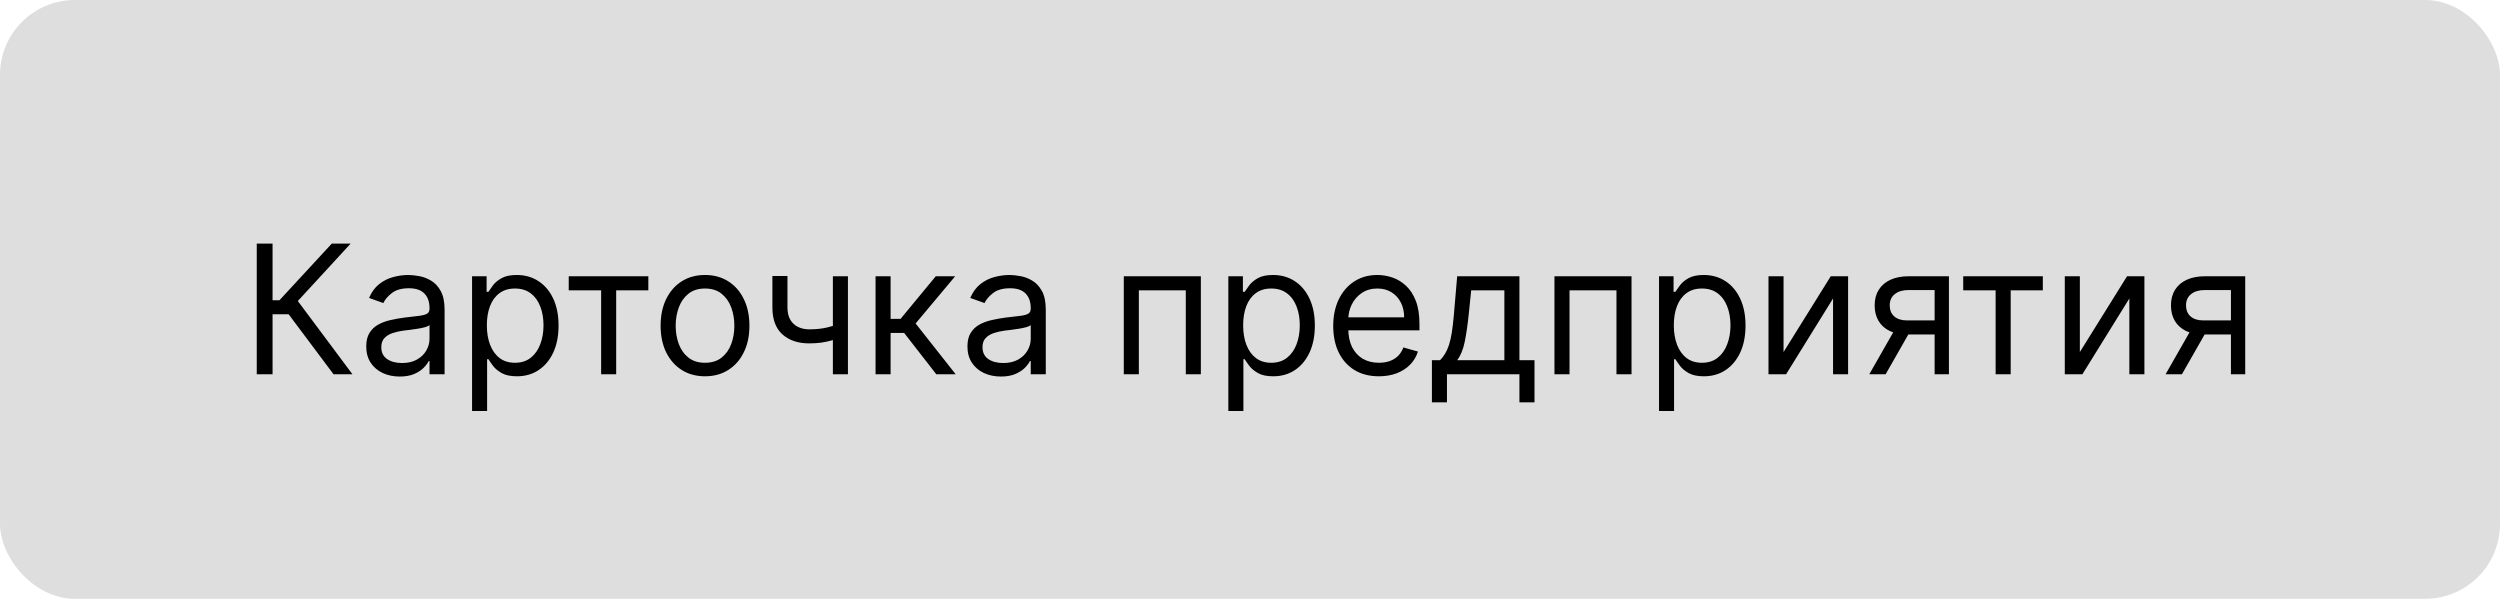
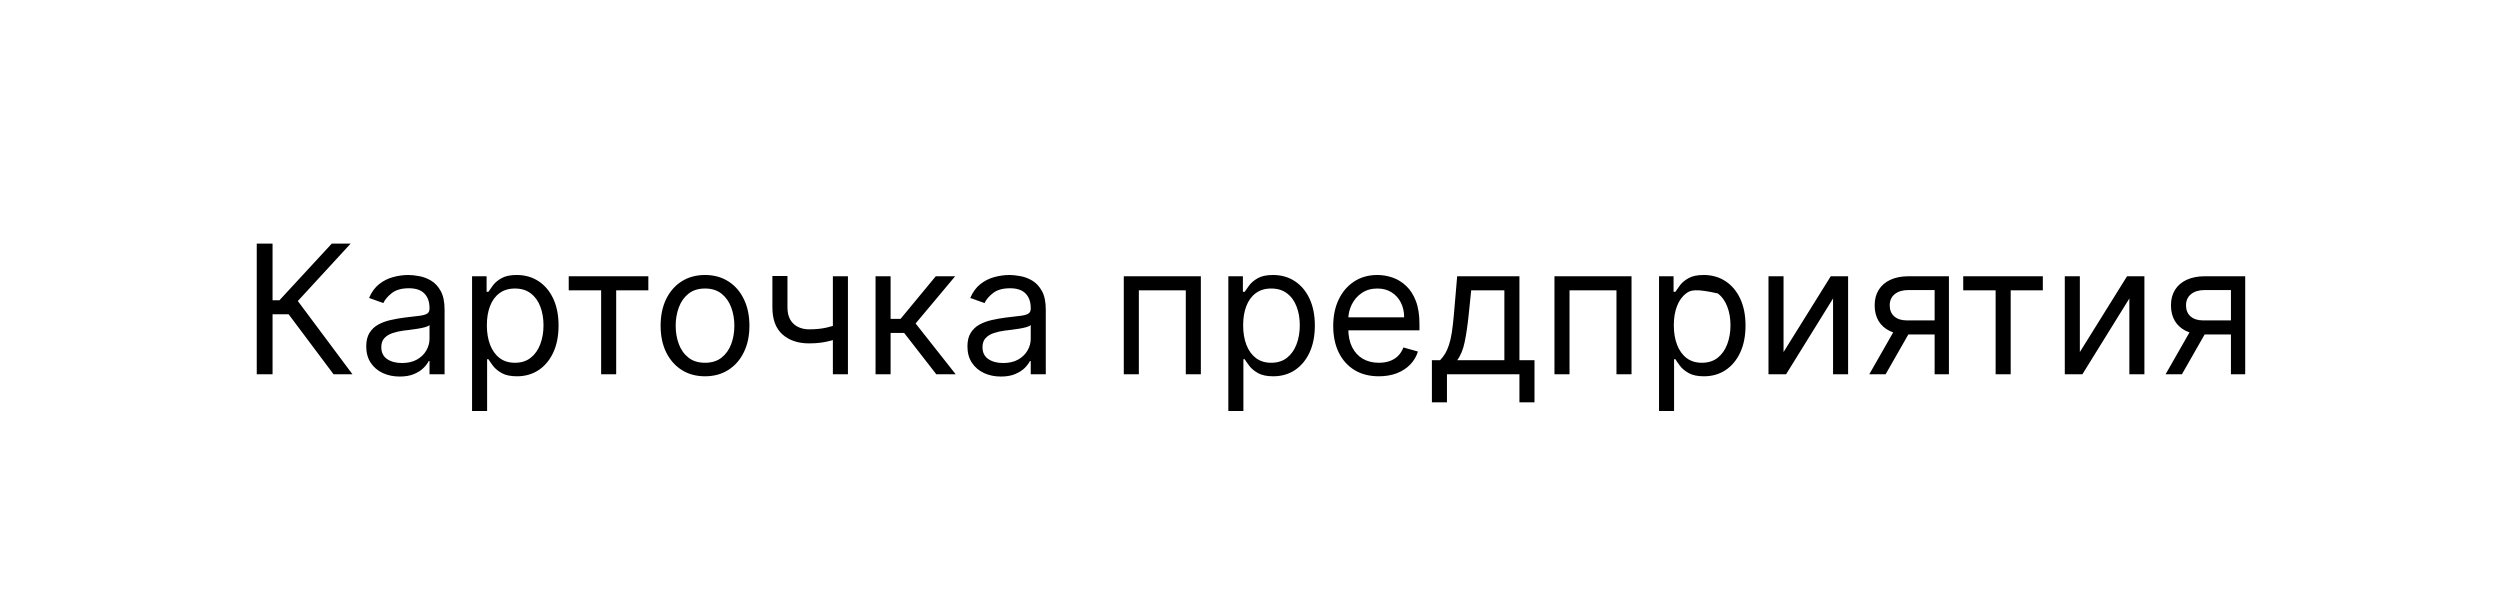
<svg xmlns="http://www.w3.org/2000/svg" width="167" height="40" viewBox="0 0 167 40" fill="none">
-   <rect width="167" height="40" rx="5" fill="#DEDEDE" />
-   <path d="M22.281 25L19.281 20.994H18.207V25H17.151V16.273H18.207V20.057H18.668L22.162 16.273H23.423L19.895 20.108L23.543 25H22.281ZM26.698 25.153C26.283 25.153 25.907 25.075 25.569 24.919C25.231 24.76 24.962 24.531 24.764 24.233C24.565 23.932 24.465 23.568 24.465 23.142C24.465 22.767 24.539 22.463 24.687 22.23C24.834 21.994 25.032 21.81 25.279 21.676C25.526 21.543 25.799 21.443 26.097 21.378C26.398 21.31 26.701 21.256 27.005 21.216C27.403 21.165 27.725 21.126 27.972 21.101C28.222 21.072 28.404 21.026 28.518 20.96C28.634 20.895 28.692 20.781 28.692 20.619V20.585C28.692 20.165 28.577 19.838 28.347 19.605C28.12 19.372 27.775 19.256 27.312 19.256C26.832 19.256 26.455 19.361 26.183 19.571C25.91 19.781 25.718 20.006 25.607 20.244L24.653 19.903C24.823 19.506 25.05 19.196 25.334 18.974C25.621 18.75 25.934 18.594 26.272 18.506C26.613 18.415 26.948 18.369 27.278 18.369C27.488 18.369 27.729 18.395 28.002 18.446C28.278 18.494 28.543 18.595 28.799 18.749C29.058 18.902 29.272 19.134 29.442 19.443C29.613 19.753 29.698 20.168 29.698 20.688V25H28.692V24.114H28.641C28.573 24.256 28.459 24.408 28.3 24.57C28.141 24.732 27.93 24.869 27.666 24.983C27.401 25.097 27.079 25.153 26.698 25.153ZM26.852 24.25C27.249 24.25 27.584 24.172 27.857 24.016C28.133 23.859 28.34 23.658 28.479 23.41C28.621 23.163 28.692 22.903 28.692 22.631V21.71C28.65 21.761 28.556 21.808 28.411 21.851C28.269 21.891 28.104 21.926 27.917 21.957C27.732 21.986 27.552 22.011 27.376 22.034C27.202 22.054 27.062 22.071 26.954 22.085C26.692 22.119 26.448 22.175 26.221 22.251C25.996 22.325 25.815 22.438 25.675 22.588C25.539 22.736 25.471 22.938 25.471 23.193C25.471 23.543 25.6 23.807 25.859 23.986C26.12 24.162 26.451 24.25 26.852 24.25ZM31.534 27.454V18.454H32.505V19.494H32.625C32.699 19.381 32.801 19.236 32.931 19.06C33.065 18.881 33.255 18.722 33.502 18.582C33.752 18.44 34.091 18.369 34.517 18.369C35.068 18.369 35.554 18.507 35.974 18.783C36.395 19.058 36.723 19.449 36.959 19.954C37.194 20.46 37.312 21.057 37.312 21.744C37.312 22.438 37.194 23.038 36.959 23.547C36.723 24.053 36.396 24.445 35.978 24.723C35.561 24.999 35.079 25.136 34.534 25.136C34.113 25.136 33.777 25.067 33.524 24.928C33.271 24.785 33.076 24.625 32.94 24.446C32.804 24.264 32.699 24.114 32.625 23.994H32.539V27.454H31.534ZM32.522 21.727C32.522 22.222 32.595 22.658 32.74 23.035C32.885 23.41 33.096 23.704 33.375 23.918C33.653 24.128 33.994 24.233 34.397 24.233C34.818 24.233 35.169 24.122 35.45 23.901C35.734 23.676 35.947 23.375 36.089 22.997C36.234 22.616 36.306 22.193 36.306 21.727C36.306 21.267 36.235 20.852 36.093 20.483C35.954 20.111 35.742 19.817 35.459 19.601C35.177 19.382 34.824 19.273 34.397 19.273C33.988 19.273 33.645 19.376 33.366 19.584C33.088 19.788 32.877 20.075 32.735 20.445C32.593 20.811 32.522 21.239 32.522 21.727ZM37.991 19.392V18.454H43.309V19.392H41.161V25H40.156V19.392H37.991ZM47.095 25.136C46.504 25.136 45.986 24.996 45.54 24.715C45.097 24.433 44.75 24.04 44.5 23.534C44.253 23.028 44.129 22.438 44.129 21.761C44.129 21.079 44.253 20.484 44.5 19.976C44.75 19.467 45.097 19.072 45.54 18.791C45.986 18.51 46.504 18.369 47.095 18.369C47.686 18.369 48.203 18.51 48.646 18.791C49.092 19.072 49.439 19.467 49.686 19.976C49.936 20.484 50.061 21.079 50.061 21.761C50.061 22.438 49.936 23.028 49.686 23.534C49.439 24.04 49.092 24.433 48.646 24.715C48.203 24.996 47.686 25.136 47.095 25.136ZM47.095 24.233C47.544 24.233 47.913 24.118 48.203 23.888C48.493 23.658 48.707 23.355 48.847 22.98C48.986 22.605 49.055 22.199 49.055 21.761C49.055 21.324 48.986 20.916 48.847 20.538C48.707 20.16 48.493 19.855 48.203 19.622C47.913 19.389 47.544 19.273 47.095 19.273C46.646 19.273 46.277 19.389 45.987 19.622C45.697 19.855 45.483 20.16 45.344 20.538C45.205 20.916 45.135 21.324 45.135 21.761C45.135 22.199 45.205 22.605 45.344 22.98C45.483 23.355 45.697 23.658 45.987 23.888C46.277 24.118 46.646 24.233 47.095 24.233ZM56.642 18.454V25H55.636V18.454H56.642ZM56.25 21.574V22.511C56.022 22.597 55.797 22.672 55.572 22.737C55.348 22.8 55.112 22.849 54.865 22.886C54.617 22.921 54.346 22.938 54.051 22.938C53.309 22.938 52.714 22.737 52.265 22.337C51.819 21.936 51.596 21.335 51.596 20.534V18.438H52.602V20.534C52.602 20.869 52.666 21.145 52.794 21.361C52.922 21.577 53.095 21.737 53.314 21.842C53.532 21.947 53.778 22 54.051 22C54.477 22 54.862 21.962 55.206 21.885C55.552 21.805 55.9 21.702 56.25 21.574ZM58.487 25V18.454H59.492V21.301H60.157L62.51 18.454H63.805L61.163 21.608L63.839 25H62.544L60.396 22.239H59.492V25H58.487ZM66.858 25.153C66.444 25.153 66.067 25.075 65.729 24.919C65.391 24.76 65.123 24.531 64.924 24.233C64.725 23.932 64.625 23.568 64.625 23.142C64.625 22.767 64.699 22.463 64.847 22.23C64.995 21.994 65.192 21.81 65.439 21.676C65.686 21.543 65.959 21.443 66.257 21.378C66.559 21.31 66.861 21.256 67.165 21.216C67.563 21.165 67.885 21.126 68.132 21.101C68.382 21.072 68.564 21.026 68.678 20.96C68.794 20.895 68.853 20.781 68.853 20.619V20.585C68.853 20.165 68.738 19.838 68.507 19.605C68.28 19.372 67.935 19.256 67.472 19.256C66.992 19.256 66.615 19.361 66.343 19.571C66.07 19.781 65.878 20.006 65.767 20.244L64.813 19.903C64.983 19.506 65.211 19.196 65.495 18.974C65.782 18.75 66.094 18.594 66.432 18.506C66.773 18.415 67.108 18.369 67.438 18.369C67.648 18.369 67.89 18.395 68.162 18.446C68.438 18.494 68.704 18.595 68.959 18.749C69.218 18.902 69.432 19.134 69.603 19.443C69.773 19.753 69.858 20.168 69.858 20.688V25H68.853V24.114H68.802C68.733 24.256 68.62 24.408 68.461 24.57C68.302 24.732 68.09 24.869 67.826 24.983C67.561 25.097 67.239 25.153 66.858 25.153ZM67.012 24.25C67.409 24.25 67.745 24.172 68.017 24.016C68.293 23.859 68.5 23.658 68.64 23.41C68.782 23.163 68.853 22.903 68.853 22.631V21.71C68.81 21.761 68.716 21.808 68.571 21.851C68.429 21.891 68.265 21.926 68.077 21.957C67.892 21.986 67.712 22.011 67.536 22.034C67.363 22.054 67.222 22.071 67.114 22.085C66.853 22.119 66.608 22.175 66.381 22.251C66.157 22.325 65.975 22.438 65.836 22.588C65.699 22.736 65.631 22.938 65.631 23.193C65.631 23.543 65.76 23.807 66.019 23.986C66.28 24.162 66.611 24.25 67.012 24.25ZM75.069 25V18.454H80.217V25H79.211V19.392H76.075V25H75.069ZM82.053 27.454V18.454H83.025V19.494H83.144C83.218 19.381 83.32 19.236 83.451 19.06C83.585 18.881 83.775 18.722 84.022 18.582C84.272 18.44 84.61 18.369 85.036 18.369C85.587 18.369 86.073 18.507 86.494 18.783C86.914 19.058 87.242 19.449 87.478 19.954C87.714 20.46 87.832 21.057 87.832 21.744C87.832 22.438 87.714 23.038 87.478 23.547C87.242 24.053 86.915 24.445 86.498 24.723C86.08 24.999 85.599 25.136 85.053 25.136C84.633 25.136 84.296 25.067 84.043 24.928C83.79 24.785 83.596 24.625 83.46 24.446C83.323 24.264 83.218 24.114 83.144 23.994H83.059V27.454H82.053ZM83.042 21.727C83.042 22.222 83.114 22.658 83.259 23.035C83.404 23.41 83.616 23.704 83.894 23.918C84.173 24.128 84.513 24.233 84.917 24.233C85.337 24.233 85.688 24.122 85.969 23.901C86.254 23.676 86.467 23.375 86.609 22.997C86.754 22.616 86.826 22.193 86.826 21.727C86.826 21.267 86.755 20.852 86.613 20.483C86.474 20.111 86.262 19.817 85.978 19.601C85.697 19.382 85.343 19.273 84.917 19.273C84.508 19.273 84.164 19.376 83.886 19.584C83.607 19.788 83.397 20.075 83.255 20.445C83.113 20.811 83.042 21.239 83.042 21.727ZM92.11 25.136C91.479 25.136 90.935 24.997 90.478 24.719C90.023 24.438 89.673 24.046 89.425 23.543C89.181 23.037 89.059 22.449 89.059 21.778C89.059 21.108 89.181 20.517 89.425 20.006C89.673 19.491 90.016 19.091 90.457 18.804C90.9 18.514 91.417 18.369 92.008 18.369C92.349 18.369 92.685 18.426 93.018 18.54C93.35 18.653 93.653 18.838 93.925 19.094C94.198 19.347 94.415 19.682 94.577 20.099C94.739 20.517 94.82 21.031 94.82 21.642V22.068H89.775V21.199H93.798C93.798 20.829 93.724 20.5 93.576 20.21C93.431 19.921 93.224 19.692 92.954 19.524C92.687 19.357 92.371 19.273 92.008 19.273C91.607 19.273 91.261 19.372 90.968 19.571C90.678 19.767 90.455 20.023 90.299 20.338C90.143 20.653 90.065 20.991 90.065 21.352V21.932C90.065 22.426 90.15 22.845 90.32 23.189C90.494 23.53 90.734 23.79 91.04 23.969C91.347 24.145 91.704 24.233 92.11 24.233C92.374 24.233 92.613 24.196 92.826 24.122C93.042 24.046 93.228 23.932 93.384 23.781C93.54 23.628 93.661 23.438 93.746 23.21L94.718 23.483C94.616 23.812 94.444 24.102 94.202 24.352C93.961 24.599 93.663 24.793 93.308 24.932C92.952 25.068 92.553 25.136 92.11 25.136ZM95.651 26.875V24.062H96.197C96.33 23.923 96.445 23.773 96.542 23.611C96.638 23.449 96.722 23.257 96.793 23.035C96.867 22.811 96.93 22.538 96.981 22.217C97.032 21.893 97.077 21.503 97.117 21.046L97.339 18.454H101.498V24.062H102.504V26.875H101.498V25H96.657V26.875H95.651ZM97.339 24.062H100.492V19.392H98.276L98.106 21.046C98.035 21.73 97.947 22.328 97.842 22.84C97.737 23.351 97.569 23.759 97.339 24.062ZM103.838 25V18.454H108.986V25H107.98V19.392H104.844V25H103.838ZM110.823 27.454V18.454H111.794V19.494H111.914C111.988 19.381 112.09 19.236 112.221 19.06C112.354 18.881 112.544 18.722 112.792 18.582C113.042 18.44 113.38 18.369 113.806 18.369C114.357 18.369 114.843 18.507 115.263 18.783C115.684 19.058 116.012 19.449 116.248 19.954C116.483 20.46 116.601 21.057 116.601 21.744C116.601 22.438 116.483 23.038 116.248 23.547C116.012 24.053 115.685 24.445 115.267 24.723C114.85 24.999 114.368 25.136 113.823 25.136C113.402 25.136 113.066 25.067 112.813 24.928C112.56 24.785 112.365 24.625 112.229 24.446C112.093 24.264 111.988 24.114 111.914 23.994H111.828V27.454H110.823ZM111.811 21.727C111.811 22.222 111.884 22.658 112.029 23.035C112.174 23.41 112.385 23.704 112.664 23.918C112.942 24.128 113.283 24.233 113.686 24.233C114.107 24.233 114.458 24.122 114.739 23.901C115.023 23.676 115.236 23.375 115.378 22.997C115.523 22.616 115.596 22.193 115.596 21.727C115.596 21.267 115.525 20.852 115.382 20.483C115.243 20.111 115.032 19.817 114.748 19.601C114.466 19.382 114.113 19.273 113.686 19.273C113.277 19.273 112.934 19.376 112.655 19.584C112.377 19.788 112.167 20.075 112.025 20.445C111.882 20.811 111.811 21.239 111.811 21.727ZM119.141 23.517L122.294 18.454H123.453V25H122.448V19.938L119.311 25H118.135V18.454H119.141V23.517ZM129.233 25V19.375H127.494C127.102 19.375 126.794 19.466 126.57 19.648C126.345 19.829 126.233 20.079 126.233 20.398C126.233 20.71 126.334 20.956 126.536 21.135C126.74 21.314 127.02 21.403 127.375 21.403H129.489V22.341H127.375C126.932 22.341 126.55 22.263 126.229 22.107C125.908 21.95 125.661 21.727 125.487 21.438C125.314 21.145 125.227 20.798 125.227 20.398C125.227 19.994 125.318 19.648 125.5 19.358C125.682 19.068 125.942 18.845 126.28 18.689C126.621 18.533 127.026 18.454 127.494 18.454H130.188V25H129.233ZM124.869 25L126.727 21.744H127.818L125.96 25H124.869ZM131.143 19.392V18.454H136.461V19.392H134.314V25H133.308V19.392H131.143ZM138.934 23.517L142.087 18.454H143.246V25H142.241V19.938L139.104 25H137.928V18.454H138.934V23.517ZM149.026 25V19.375H147.287C146.895 19.375 146.587 19.466 146.363 19.648C146.138 19.829 146.026 20.079 146.026 20.398C146.026 20.71 146.127 20.956 146.328 21.135C146.533 21.314 146.813 21.403 147.168 21.403H149.282V22.341H147.168C146.725 22.341 146.343 22.263 146.022 22.107C145.701 21.95 145.453 21.727 145.28 21.438C145.107 21.145 145.02 20.798 145.02 20.398C145.02 19.994 145.111 19.648 145.293 19.358C145.475 19.068 145.735 18.845 146.073 18.689C146.414 18.533 146.819 18.454 147.287 18.454H149.98V25H149.026ZM144.662 25L146.52 21.744H147.611L145.753 25H144.662Z" fill="black" />
+   <path d="M22.281 25L19.281 20.994H18.207V25H17.151V16.273H18.207V20.057H18.668L22.162 16.273H23.423L19.895 20.108L23.543 25H22.281ZM26.698 25.153C26.283 25.153 25.907 25.075 25.569 24.919C25.231 24.76 24.962 24.531 24.764 24.233C24.565 23.932 24.465 23.568 24.465 23.142C24.465 22.767 24.539 22.463 24.687 22.23C24.834 21.994 25.032 21.81 25.279 21.676C25.526 21.543 25.799 21.443 26.097 21.378C26.398 21.31 26.701 21.256 27.005 21.216C27.403 21.165 27.725 21.126 27.972 21.101C28.222 21.072 28.404 21.026 28.518 20.96C28.634 20.895 28.692 20.781 28.692 20.619V20.585C28.692 20.165 28.577 19.838 28.347 19.605C28.12 19.372 27.775 19.256 27.312 19.256C26.832 19.256 26.455 19.361 26.183 19.571C25.91 19.781 25.718 20.006 25.607 20.244L24.653 19.903C24.823 19.506 25.05 19.196 25.334 18.974C25.621 18.75 25.934 18.594 26.272 18.506C26.613 18.415 26.948 18.369 27.278 18.369C27.488 18.369 27.729 18.395 28.002 18.446C28.278 18.494 28.543 18.595 28.799 18.749C29.058 18.902 29.272 19.134 29.442 19.443C29.613 19.753 29.698 20.168 29.698 20.688V25H28.692V24.114H28.641C28.573 24.256 28.459 24.408 28.3 24.57C28.141 24.732 27.93 24.869 27.666 24.983C27.401 25.097 27.079 25.153 26.698 25.153ZM26.852 24.25C27.249 24.25 27.584 24.172 27.857 24.016C28.133 23.859 28.34 23.658 28.479 23.41C28.621 23.163 28.692 22.903 28.692 22.631V21.71C28.65 21.761 28.556 21.808 28.411 21.851C28.269 21.891 28.104 21.926 27.917 21.957C27.732 21.986 27.552 22.011 27.376 22.034C27.202 22.054 27.062 22.071 26.954 22.085C26.692 22.119 26.448 22.175 26.221 22.251C25.996 22.325 25.815 22.438 25.675 22.588C25.539 22.736 25.471 22.938 25.471 23.193C25.471 23.543 25.6 23.807 25.859 23.986C26.12 24.162 26.451 24.25 26.852 24.25ZM31.534 27.454V18.454H32.505V19.494H32.625C32.699 19.381 32.801 19.236 32.931 19.06C33.065 18.881 33.255 18.722 33.502 18.582C33.752 18.44 34.091 18.369 34.517 18.369C35.068 18.369 35.554 18.507 35.974 18.783C36.395 19.058 36.723 19.449 36.959 19.954C37.194 20.46 37.312 21.057 37.312 21.744C37.312 22.438 37.194 23.038 36.959 23.547C36.723 24.053 36.396 24.445 35.978 24.723C35.561 24.999 35.079 25.136 34.534 25.136C34.113 25.136 33.777 25.067 33.524 24.928C33.271 24.785 33.076 24.625 32.94 24.446C32.804 24.264 32.699 24.114 32.625 23.994H32.539V27.454H31.534ZM32.522 21.727C32.522 22.222 32.595 22.658 32.74 23.035C32.885 23.41 33.096 23.704 33.375 23.918C33.653 24.128 33.994 24.233 34.397 24.233C34.818 24.233 35.169 24.122 35.45 23.901C35.734 23.676 35.947 23.375 36.089 22.997C36.234 22.616 36.306 22.193 36.306 21.727C36.306 21.267 36.235 20.852 36.093 20.483C35.954 20.111 35.742 19.817 35.459 19.601C35.177 19.382 34.824 19.273 34.397 19.273C33.988 19.273 33.645 19.376 33.366 19.584C33.088 19.788 32.877 20.075 32.735 20.445C32.593 20.811 32.522 21.239 32.522 21.727ZM37.991 19.392V18.454H43.309V19.392H41.161V25H40.156V19.392H37.991ZM47.095 25.136C46.504 25.136 45.986 24.996 45.54 24.715C45.097 24.433 44.75 24.04 44.5 23.534C44.253 23.028 44.129 22.438 44.129 21.761C44.129 21.079 44.253 20.484 44.5 19.976C44.75 19.467 45.097 19.072 45.54 18.791C45.986 18.51 46.504 18.369 47.095 18.369C47.686 18.369 48.203 18.51 48.646 18.791C49.092 19.072 49.439 19.467 49.686 19.976C49.936 20.484 50.061 21.079 50.061 21.761C50.061 22.438 49.936 23.028 49.686 23.534C49.439 24.04 49.092 24.433 48.646 24.715C48.203 24.996 47.686 25.136 47.095 25.136ZM47.095 24.233C47.544 24.233 47.913 24.118 48.203 23.888C48.493 23.658 48.707 23.355 48.847 22.98C48.986 22.605 49.055 22.199 49.055 21.761C49.055 21.324 48.986 20.916 48.847 20.538C48.707 20.16 48.493 19.855 48.203 19.622C47.913 19.389 47.544 19.273 47.095 19.273C46.646 19.273 46.277 19.389 45.987 19.622C45.697 19.855 45.483 20.16 45.344 20.538C45.205 20.916 45.135 21.324 45.135 21.761C45.135 22.199 45.205 22.605 45.344 22.98C45.483 23.355 45.697 23.658 45.987 23.888C46.277 24.118 46.646 24.233 47.095 24.233ZM56.642 18.454V25H55.636V18.454H56.642ZM56.25 21.574V22.511C56.022 22.597 55.797 22.672 55.572 22.737C55.348 22.8 55.112 22.849 54.865 22.886C54.617 22.921 54.346 22.938 54.051 22.938C53.309 22.938 52.714 22.737 52.265 22.337C51.819 21.936 51.596 21.335 51.596 20.534V18.438H52.602V20.534C52.602 20.869 52.666 21.145 52.794 21.361C52.922 21.577 53.095 21.737 53.314 21.842C53.532 21.947 53.778 22 54.051 22C54.477 22 54.862 21.962 55.206 21.885C55.552 21.805 55.9 21.702 56.25 21.574ZM58.487 25V18.454H59.492V21.301H60.157L62.51 18.454H63.805L61.163 21.608L63.839 25H62.544L60.396 22.239H59.492V25H58.487ZM66.858 25.153C66.444 25.153 66.067 25.075 65.729 24.919C65.391 24.76 65.123 24.531 64.924 24.233C64.725 23.932 64.625 23.568 64.625 23.142C64.625 22.767 64.699 22.463 64.847 22.23C64.995 21.994 65.192 21.81 65.439 21.676C65.686 21.543 65.959 21.443 66.257 21.378C66.559 21.31 66.861 21.256 67.165 21.216C67.563 21.165 67.885 21.126 68.132 21.101C68.382 21.072 68.564 21.026 68.678 20.96C68.794 20.895 68.853 20.781 68.853 20.619V20.585C68.853 20.165 68.738 19.838 68.507 19.605C68.28 19.372 67.935 19.256 67.472 19.256C66.992 19.256 66.615 19.361 66.343 19.571C66.07 19.781 65.878 20.006 65.767 20.244L64.813 19.903C64.983 19.506 65.211 19.196 65.495 18.974C65.782 18.75 66.094 18.594 66.432 18.506C66.773 18.415 67.108 18.369 67.438 18.369C67.648 18.369 67.89 18.395 68.162 18.446C68.438 18.494 68.704 18.595 68.959 18.749C69.218 18.902 69.432 19.134 69.603 19.443C69.773 19.753 69.858 20.168 69.858 20.688V25H68.853V24.114H68.802C68.733 24.256 68.62 24.408 68.461 24.57C68.302 24.732 68.09 24.869 67.826 24.983C67.561 25.097 67.239 25.153 66.858 25.153ZM67.012 24.25C67.409 24.25 67.745 24.172 68.017 24.016C68.293 23.859 68.5 23.658 68.64 23.41C68.782 23.163 68.853 22.903 68.853 22.631V21.71C68.81 21.761 68.716 21.808 68.571 21.851C68.429 21.891 68.265 21.926 68.077 21.957C67.892 21.986 67.712 22.011 67.536 22.034C67.363 22.054 67.222 22.071 67.114 22.085C66.853 22.119 66.608 22.175 66.381 22.251C66.157 22.325 65.975 22.438 65.836 22.588C65.699 22.736 65.631 22.938 65.631 23.193C65.631 23.543 65.76 23.807 66.019 23.986C66.28 24.162 66.611 24.25 67.012 24.25ZM75.069 25V18.454H80.217V25H79.211V19.392H76.075V25H75.069ZM82.053 27.454V18.454H83.025V19.494H83.144C83.218 19.381 83.32 19.236 83.451 19.06C83.585 18.881 83.775 18.722 84.022 18.582C84.272 18.44 84.61 18.369 85.036 18.369C85.587 18.369 86.073 18.507 86.494 18.783C86.914 19.058 87.242 19.449 87.478 19.954C87.714 20.46 87.832 21.057 87.832 21.744C87.832 22.438 87.714 23.038 87.478 23.547C87.242 24.053 86.915 24.445 86.498 24.723C86.08 24.999 85.599 25.136 85.053 25.136C84.633 25.136 84.296 25.067 84.043 24.928C83.79 24.785 83.596 24.625 83.46 24.446C83.323 24.264 83.218 24.114 83.144 23.994H83.059V27.454H82.053ZM83.042 21.727C83.042 22.222 83.114 22.658 83.259 23.035C83.404 23.41 83.616 23.704 83.894 23.918C84.173 24.128 84.513 24.233 84.917 24.233C85.337 24.233 85.688 24.122 85.969 23.901C86.254 23.676 86.467 23.375 86.609 22.997C86.754 22.616 86.826 22.193 86.826 21.727C86.826 21.267 86.755 20.852 86.613 20.483C86.474 20.111 86.262 19.817 85.978 19.601C85.697 19.382 85.343 19.273 84.917 19.273C84.508 19.273 84.164 19.376 83.886 19.584C83.607 19.788 83.397 20.075 83.255 20.445C83.113 20.811 83.042 21.239 83.042 21.727ZM92.11 25.136C91.479 25.136 90.935 24.997 90.478 24.719C90.023 24.438 89.673 24.046 89.425 23.543C89.181 23.037 89.059 22.449 89.059 21.778C89.059 21.108 89.181 20.517 89.425 20.006C89.673 19.491 90.016 19.091 90.457 18.804C90.9 18.514 91.417 18.369 92.008 18.369C92.349 18.369 92.685 18.426 93.018 18.54C93.35 18.653 93.653 18.838 93.925 19.094C94.198 19.347 94.415 19.682 94.577 20.099C94.739 20.517 94.82 21.031 94.82 21.642V22.068H89.775V21.199H93.798C93.798 20.829 93.724 20.5 93.576 20.21C93.431 19.921 93.224 19.692 92.954 19.524C92.687 19.357 92.371 19.273 92.008 19.273C91.607 19.273 91.261 19.372 90.968 19.571C90.678 19.767 90.455 20.023 90.299 20.338C90.143 20.653 90.065 20.991 90.065 21.352V21.932C90.065 22.426 90.15 22.845 90.32 23.189C90.494 23.53 90.734 23.79 91.04 23.969C91.347 24.145 91.704 24.233 92.11 24.233C92.374 24.233 92.613 24.196 92.826 24.122C93.042 24.046 93.228 23.932 93.384 23.781C93.54 23.628 93.661 23.438 93.746 23.21L94.718 23.483C94.616 23.812 94.444 24.102 94.202 24.352C93.961 24.599 93.663 24.793 93.308 24.932C92.952 25.068 92.553 25.136 92.11 25.136ZM95.651 26.875V24.062H96.197C96.33 23.923 96.445 23.773 96.542 23.611C96.638 23.449 96.722 23.257 96.793 23.035C96.867 22.811 96.93 22.538 96.981 22.217C97.032 21.893 97.077 21.503 97.117 21.046L97.339 18.454H101.498V24.062H102.504V26.875H101.498V25H96.657V26.875H95.651ZM97.339 24.062H100.492V19.392H98.276L98.106 21.046C98.035 21.73 97.947 22.328 97.842 22.84C97.737 23.351 97.569 23.759 97.339 24.062ZM103.838 25V18.454H108.986V25H107.98V19.392H104.844V25H103.838ZM110.823 27.454V18.454H111.794V19.494H111.914C111.988 19.381 112.09 19.236 112.221 19.06C112.354 18.881 112.544 18.722 112.792 18.582C113.042 18.44 113.38 18.369 113.806 18.369C114.357 18.369 114.843 18.507 115.263 18.783C115.684 19.058 116.012 19.449 116.248 19.954C116.483 20.46 116.601 21.057 116.601 21.744C116.601 22.438 116.483 23.038 116.248 23.547C116.012 24.053 115.685 24.445 115.267 24.723C114.85 24.999 114.368 25.136 113.823 25.136C113.402 25.136 113.066 25.067 112.813 24.928C112.56 24.785 112.365 24.625 112.229 24.446C112.093 24.264 111.988 24.114 111.914 23.994H111.828V27.454H110.823ZM111.811 21.727C111.811 22.222 111.884 22.658 112.029 23.035C112.174 23.41 112.385 23.704 112.664 23.918C112.942 24.128 113.283 24.233 113.686 24.233C114.107 24.233 114.458 24.122 114.739 23.901C115.023 23.676 115.236 23.375 115.378 22.997C115.523 22.616 115.596 22.193 115.596 21.727C115.596 21.267 115.525 20.852 115.382 20.483C115.243 20.111 115.032 19.817 114.748 19.601C113.277 19.273 112.934 19.376 112.655 19.584C112.377 19.788 112.167 20.075 112.025 20.445C111.882 20.811 111.811 21.239 111.811 21.727ZM119.141 23.517L122.294 18.454H123.453V25H122.448V19.938L119.311 25H118.135V18.454H119.141V23.517ZM129.233 25V19.375H127.494C127.102 19.375 126.794 19.466 126.57 19.648C126.345 19.829 126.233 20.079 126.233 20.398C126.233 20.71 126.334 20.956 126.536 21.135C126.74 21.314 127.02 21.403 127.375 21.403H129.489V22.341H127.375C126.932 22.341 126.55 22.263 126.229 22.107C125.908 21.95 125.661 21.727 125.487 21.438C125.314 21.145 125.227 20.798 125.227 20.398C125.227 19.994 125.318 19.648 125.5 19.358C125.682 19.068 125.942 18.845 126.28 18.689C126.621 18.533 127.026 18.454 127.494 18.454H130.188V25H129.233ZM124.869 25L126.727 21.744H127.818L125.96 25H124.869ZM131.143 19.392V18.454H136.461V19.392H134.314V25H133.308V19.392H131.143ZM138.934 23.517L142.087 18.454H143.246V25H142.241V19.938L139.104 25H137.928V18.454H138.934V23.517ZM149.026 25V19.375H147.287C146.895 19.375 146.587 19.466 146.363 19.648C146.138 19.829 146.026 20.079 146.026 20.398C146.026 20.71 146.127 20.956 146.328 21.135C146.533 21.314 146.813 21.403 147.168 21.403H149.282V22.341H147.168C146.725 22.341 146.343 22.263 146.022 22.107C145.701 21.95 145.453 21.727 145.28 21.438C145.107 21.145 145.02 20.798 145.02 20.398C145.02 19.994 145.111 19.648 145.293 19.358C145.475 19.068 145.735 18.845 146.073 18.689C146.414 18.533 146.819 18.454 147.287 18.454H149.98V25H149.026ZM144.662 25L146.52 21.744H147.611L145.753 25H144.662Z" fill="black" />
</svg>